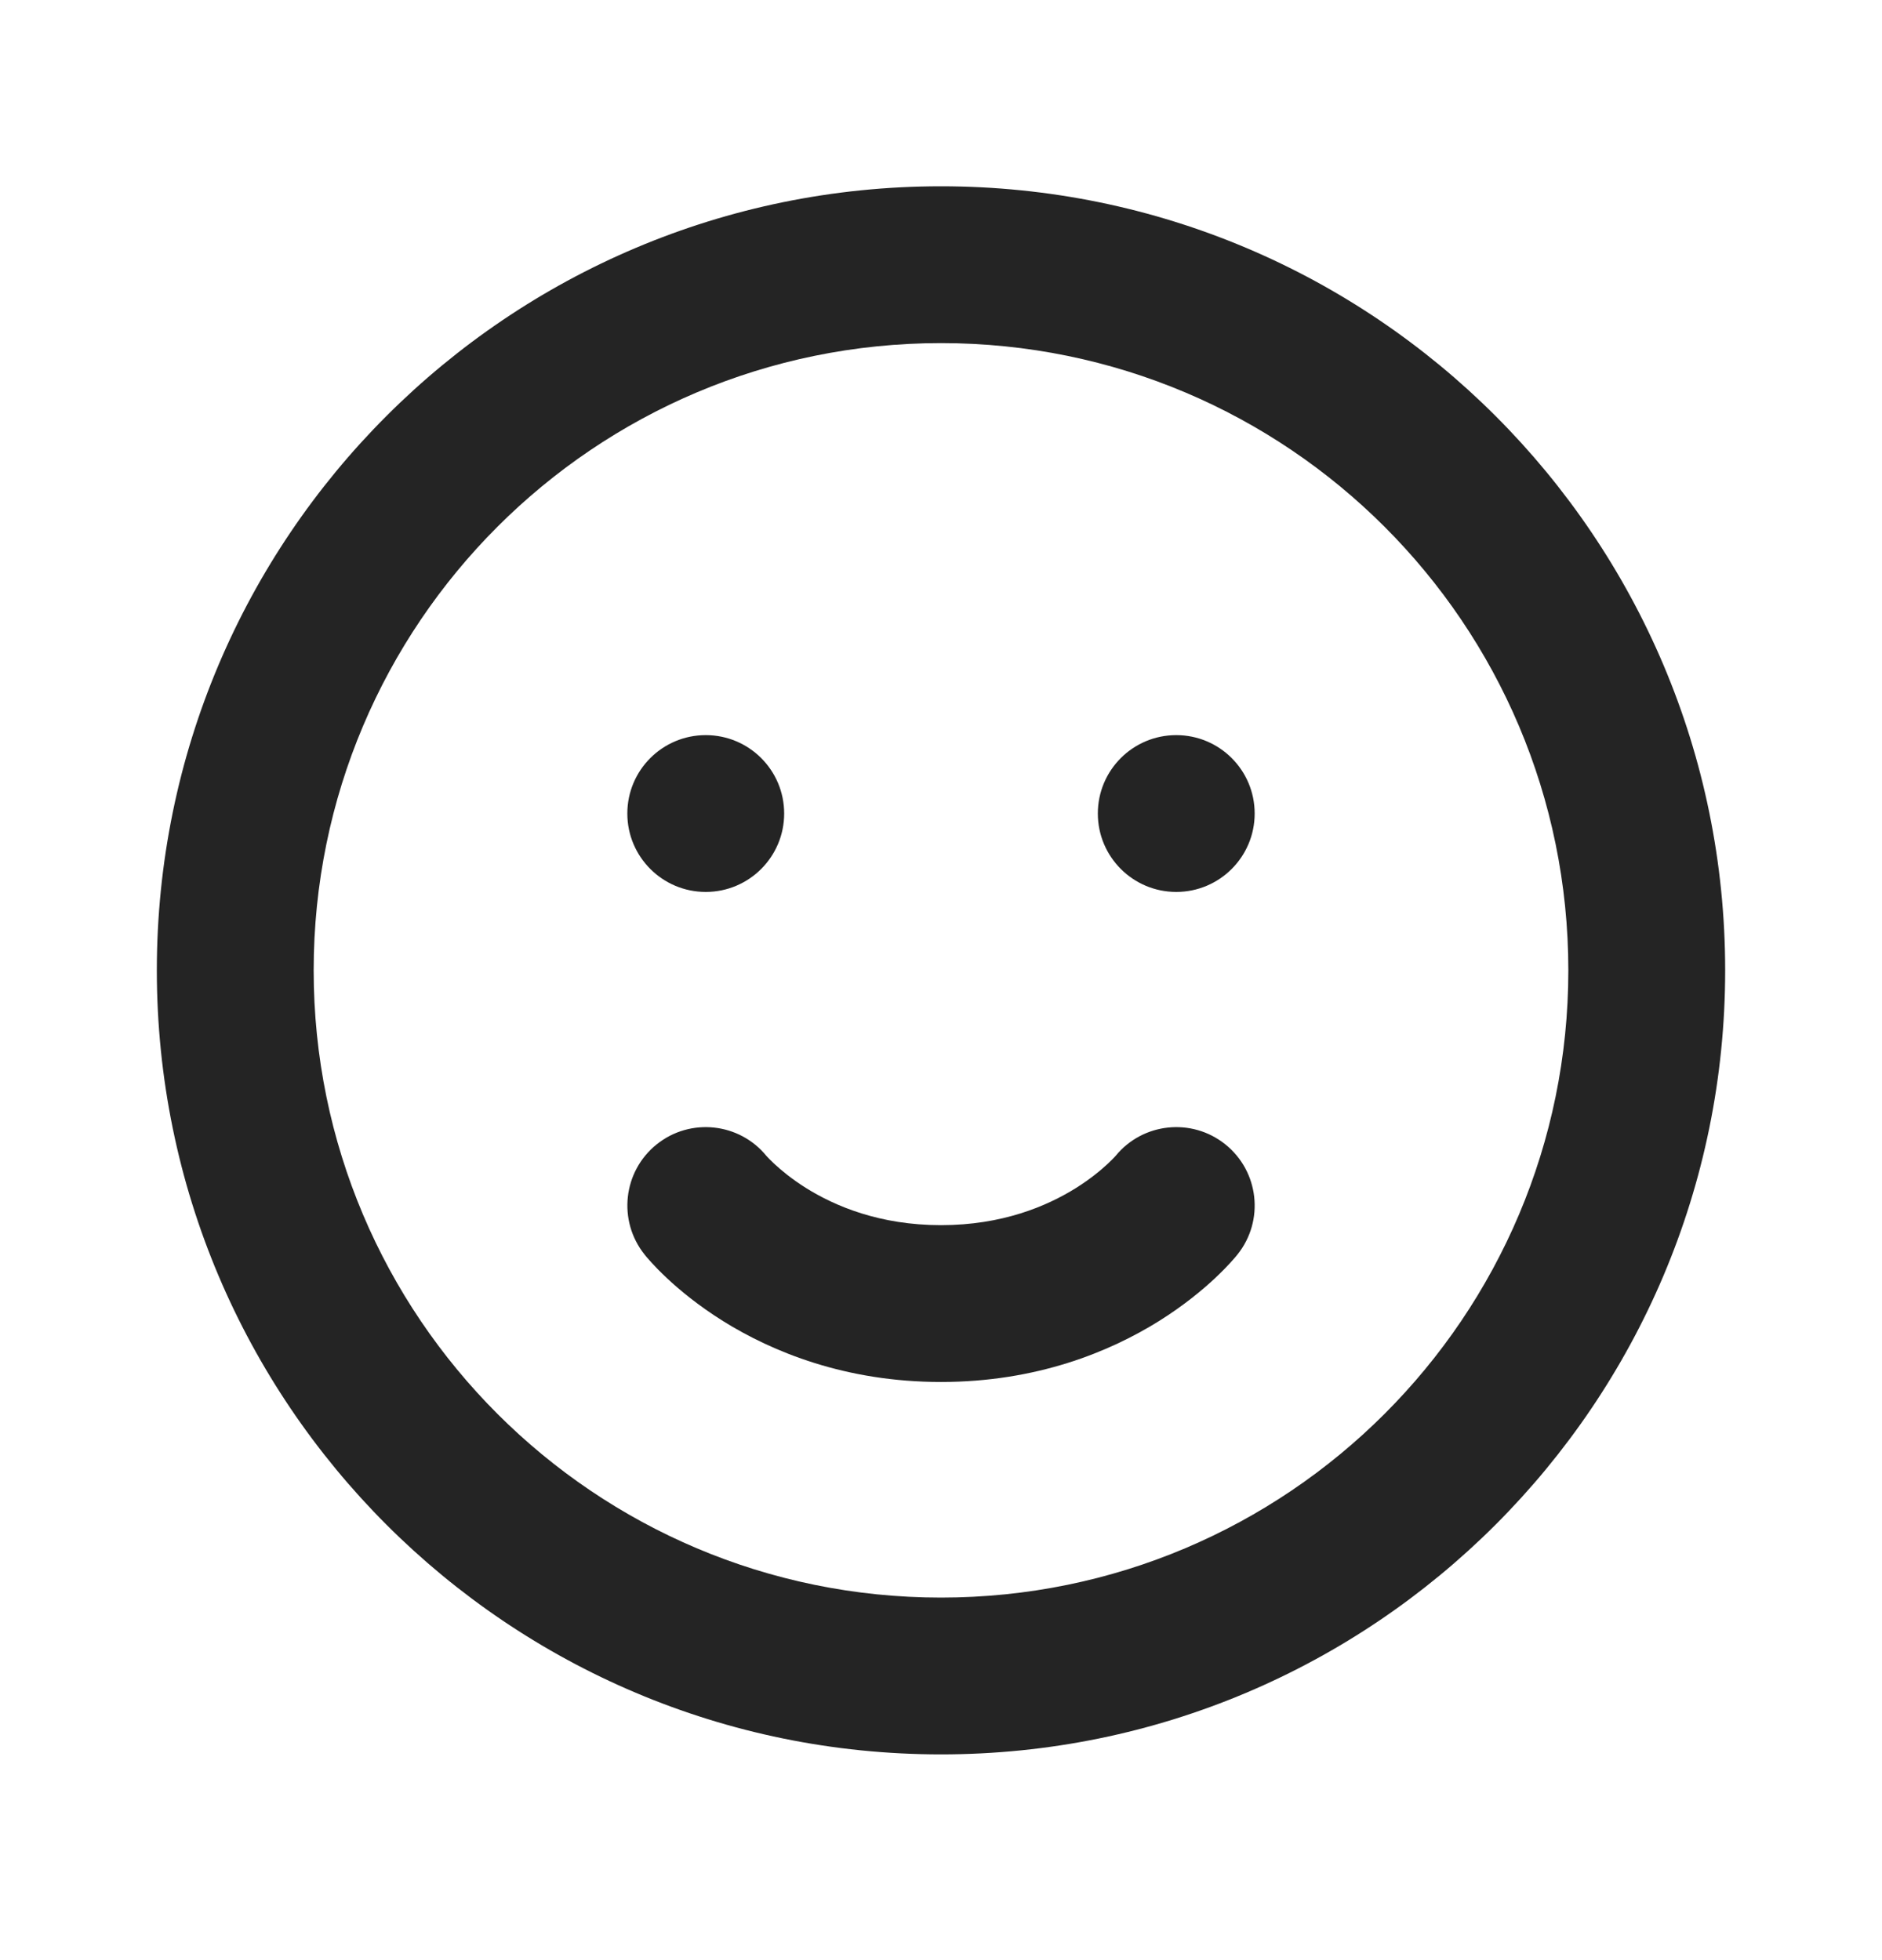
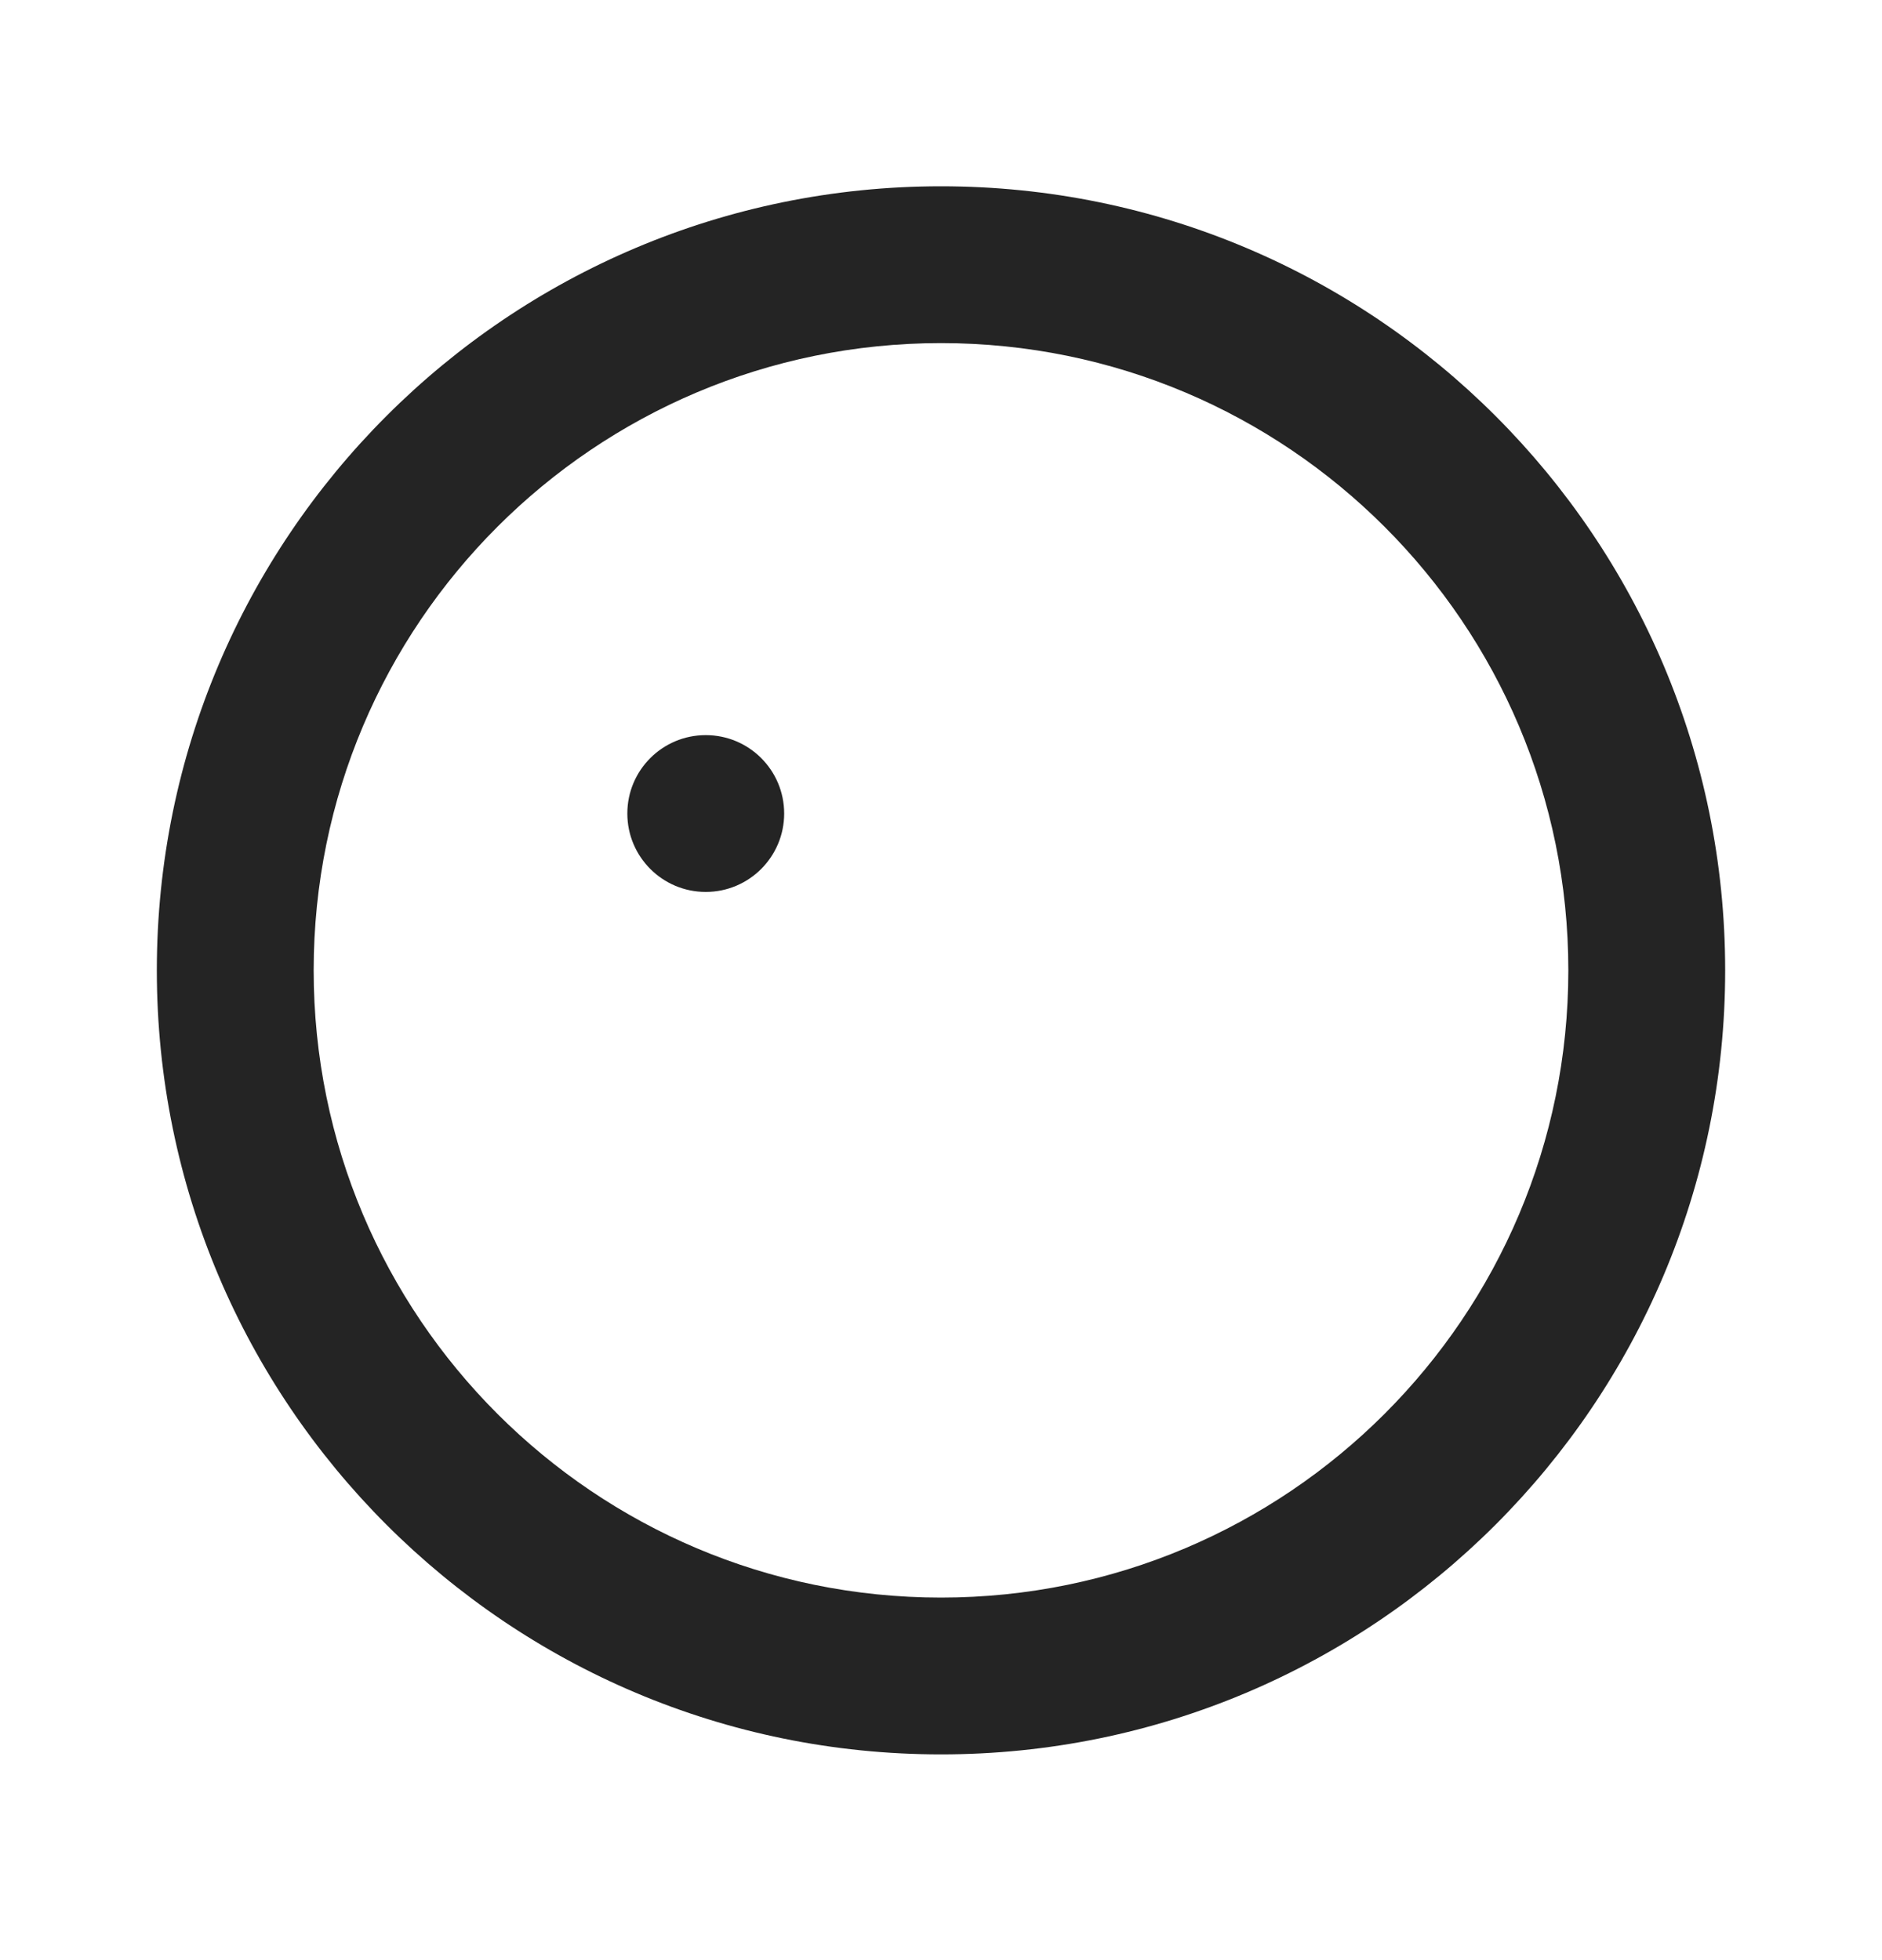
<svg xmlns="http://www.w3.org/2000/svg" width="24" height="25" viewBox="0 0 24 25" fill="none">
  <path d="M9 11.376C9.552 11.376 10 10.928 10 10.376C10 9.823 9.552 9.376 9 9.376C8.448 9.376 8 9.823 8 10.376C8 10.928 8.448 11.376 9 11.376Z" fill="#242424" />
-   <path d="M16 10.376C16 10.928 15.552 11.376 15 11.376C14.448 11.376 14 10.928 14 10.376C14 9.823 14.448 9.376 15 9.376C15.552 9.376 16 9.823 16 10.376Z" fill="#242424" />
  <path fill-rule="evenodd" clip-rule="evenodd" d="M12 2.376C6.477 2.376 2 6.853 2 12.376C2 17.899 6.477 22.376 12 22.376C17.523 22.376 22 17.899 22 12.376C22 6.853 17.523 2.376 12 2.376ZM4 12.376C4 7.957 7.582 4.376 12 4.376C16.418 4.376 20 7.957 20 12.376C20 16.794 16.418 20.376 12 20.376C7.582 20.376 4 16.794 4 12.376Z" fill="#242424" />
-   <path d="M9.773 14.742C9.427 14.319 8.803 14.252 8.375 14.595C7.944 14.94 7.875 15.57 8.22 16.001L8.22 16.002L8.222 16.004L8.225 16.007L8.232 16.016L8.251 16.039C8.266 16.056 8.285 16.078 8.309 16.104C8.356 16.156 8.421 16.223 8.504 16.301C8.668 16.455 8.907 16.653 9.22 16.849C9.85 17.242 10.781 17.626 12 17.626C13.219 17.626 14.15 17.242 14.78 16.849C15.093 16.653 15.332 16.455 15.496 16.301C15.579 16.223 15.644 16.156 15.691 16.104C15.715 16.078 15.734 16.056 15.749 16.039L15.768 16.016L15.775 16.007L15.778 16.004L15.78 16.002L15.781 16C16.126 15.569 16.056 14.94 15.625 14.595C15.197 14.252 14.573 14.319 14.227 14.742C14.225 14.744 14.221 14.748 14.215 14.755C14.2 14.771 14.171 14.802 14.129 14.841C14.043 14.921 13.907 15.036 13.72 15.153C13.35 15.384 12.781 15.626 12 15.626C11.219 15.626 10.65 15.384 10.28 15.153C10.093 15.036 9.957 14.921 9.871 14.841C9.829 14.802 9.8 14.771 9.785 14.755C9.779 14.748 9.775 14.744 9.773 14.742Z" fill="#242424" />
</svg>